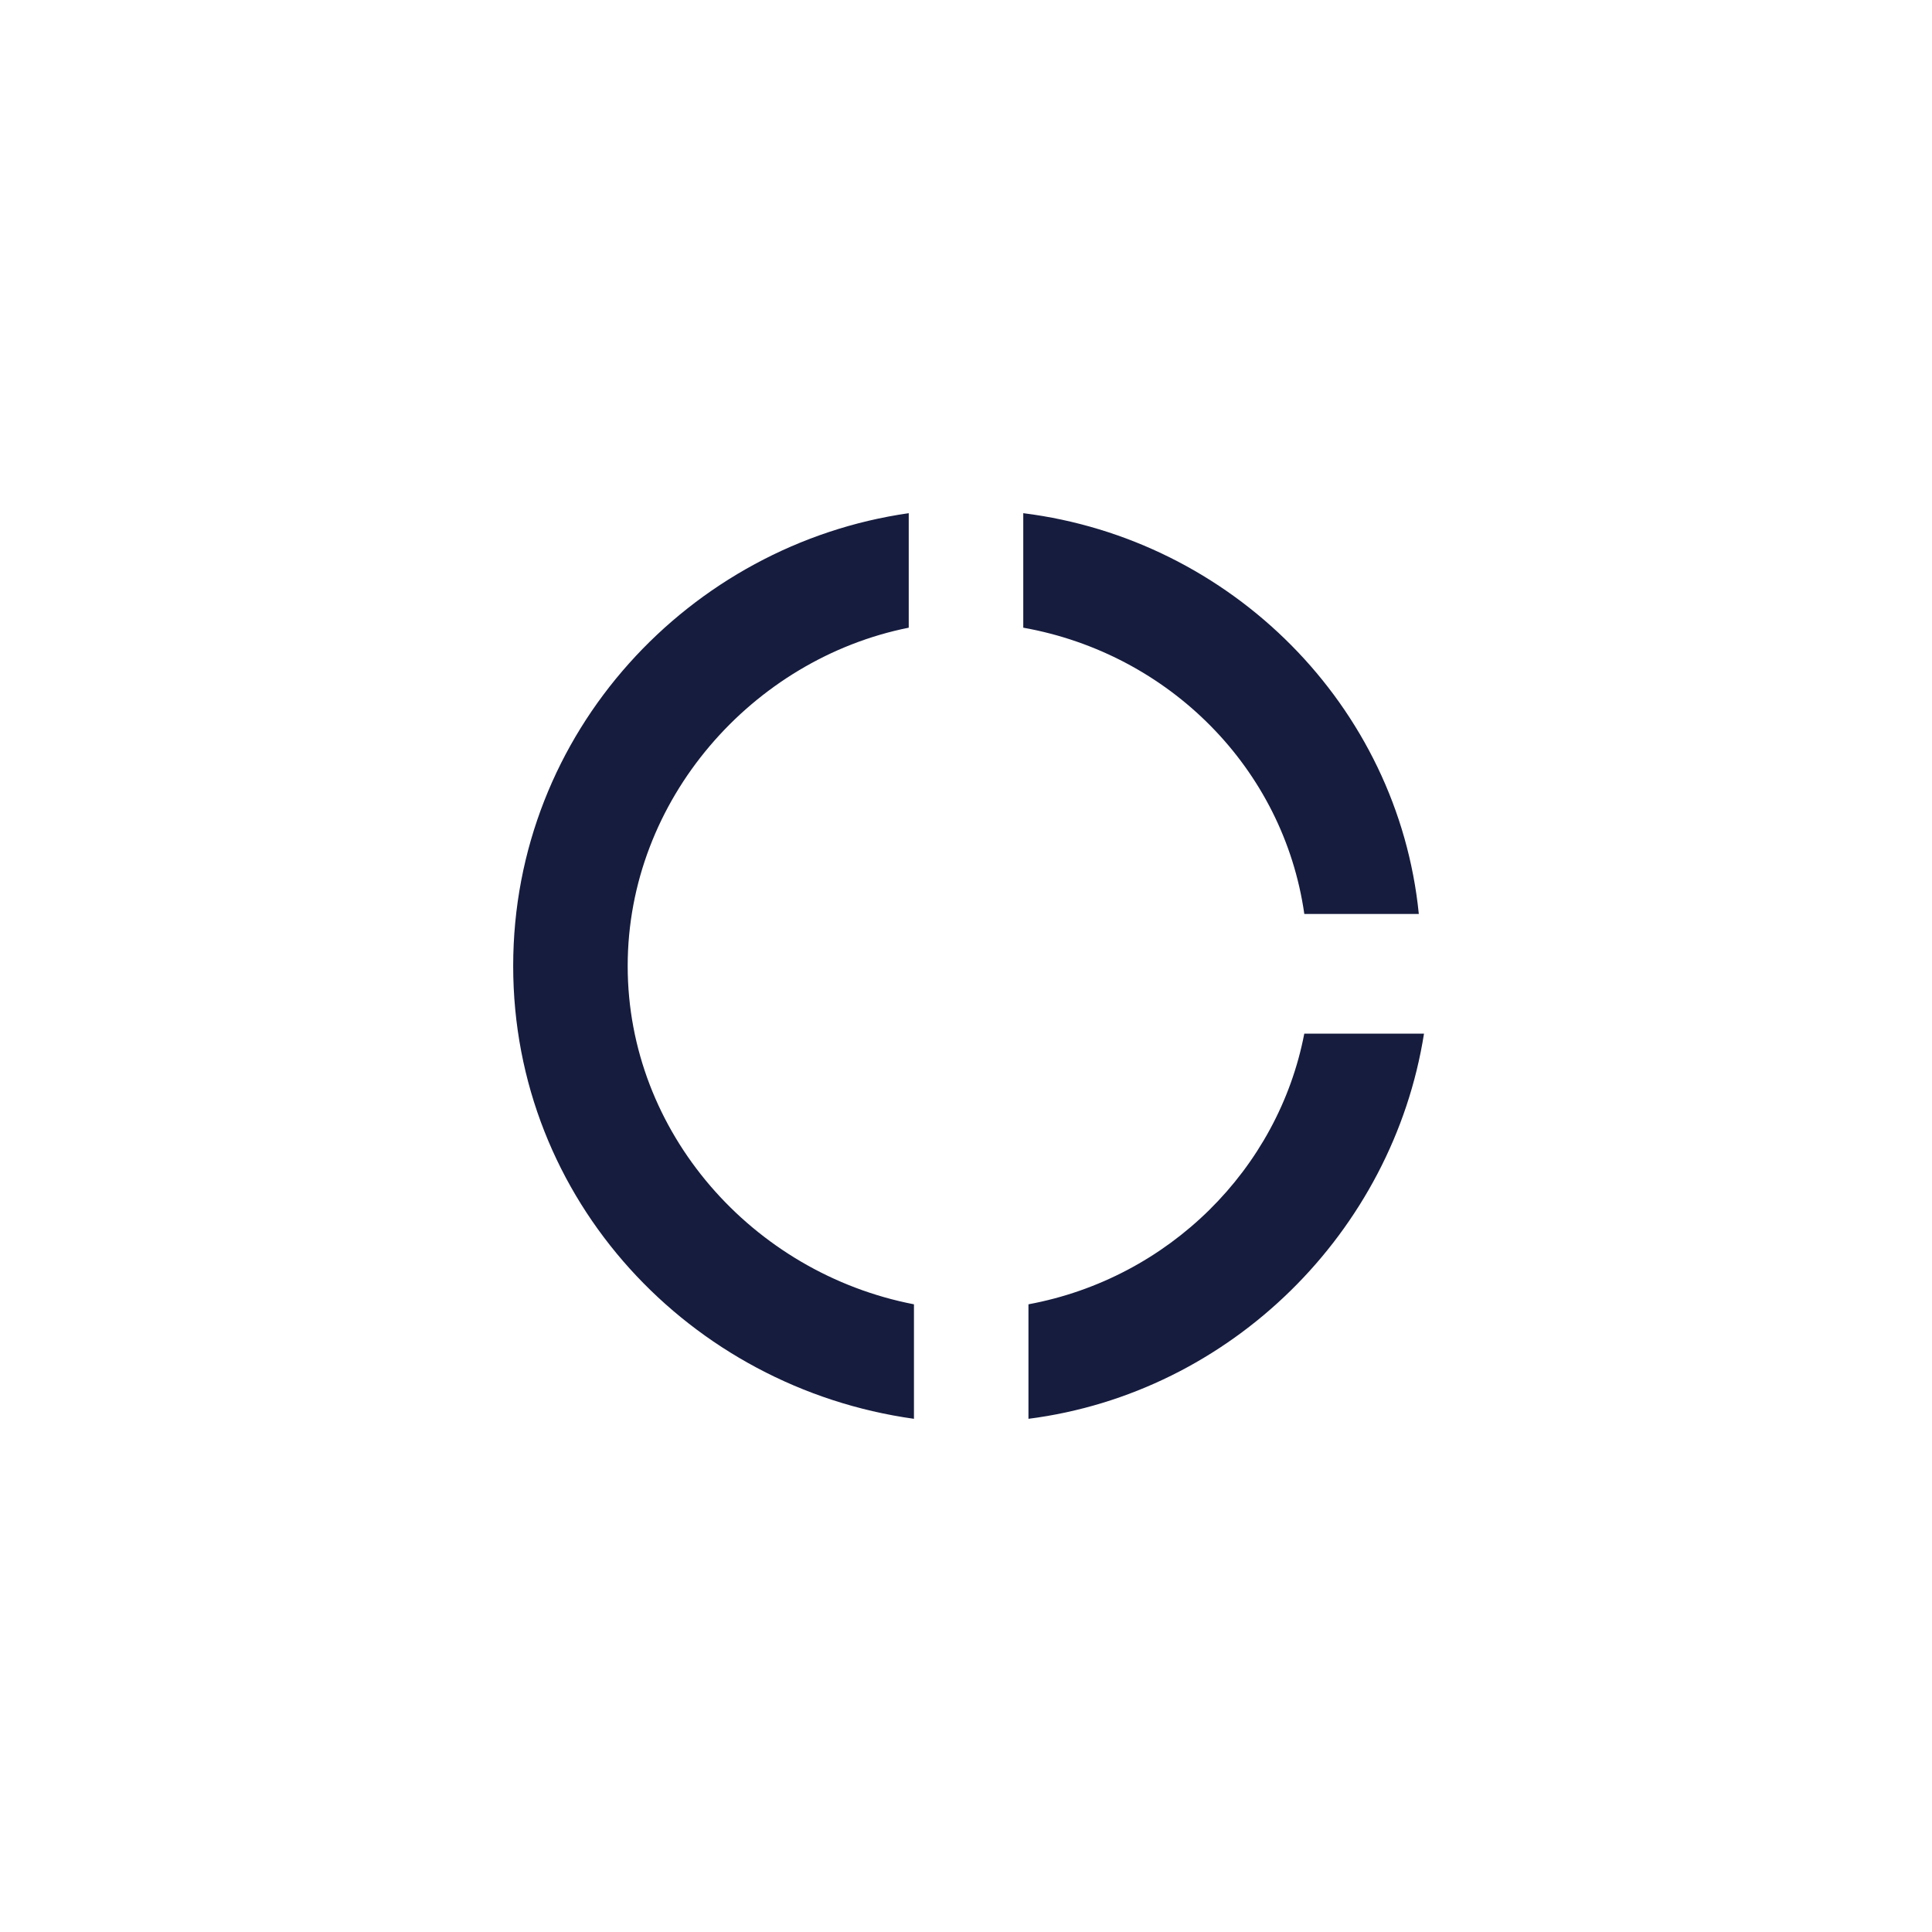
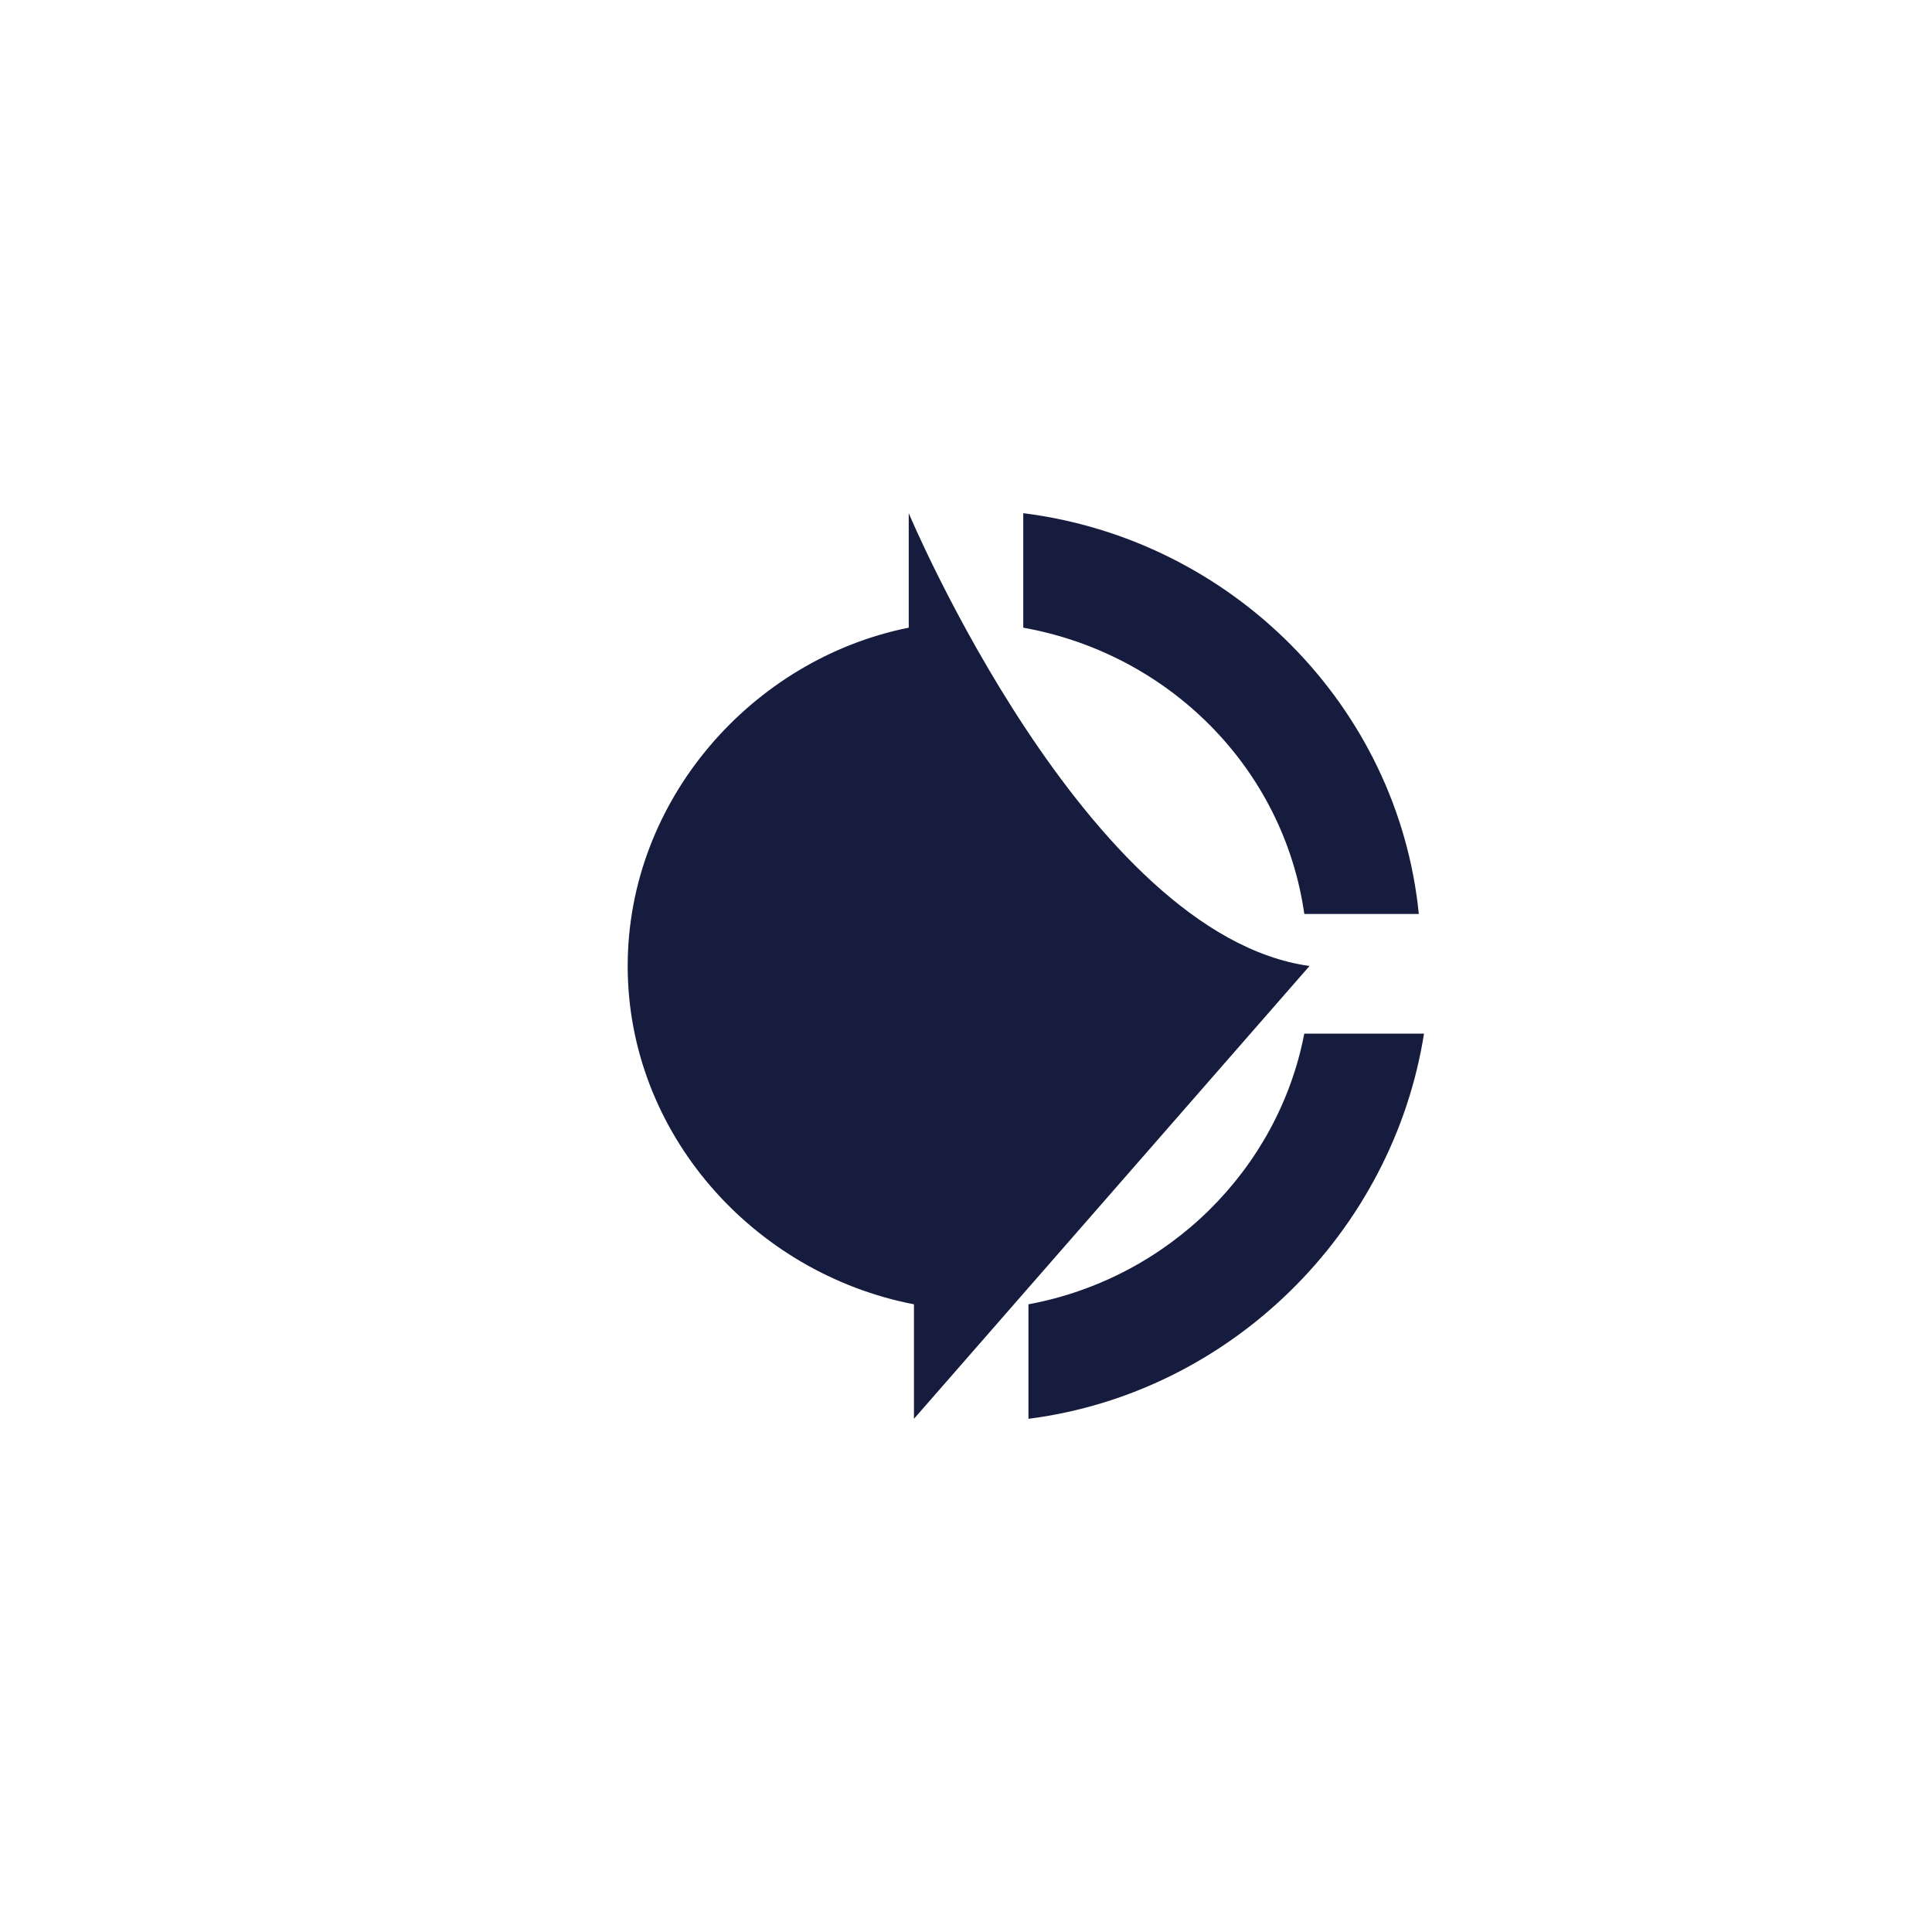
<svg xmlns="http://www.w3.org/2000/svg" fill="none" height="64" viewBox="0 0 64 64" width="64">
-   <path d="m0 0h64v64h-64z" fill="#fff" />
-   <path d="m34.069 43.207v3.793c6.724-.862 12.069-6.207 13.103-12.759h-3.966c-.862 4.483-4.483 8.103-9.138 8.966zm-3.793 3.793v-3.793c-5.345-1.034-9.483-5.69-9.483-11.207s4.138-10.172 9.31-11.207v-3.793c-7.241 1.034-13.103 7.241-13.103 15s5.862 13.966 13.276 15zm12.931-16.724h3.793c-.69-6.897-6.207-12.414-13.103-13.276v3.793c4.827.862 8.621 4.655 9.31 9.483z" fill="#161c3e" />
+   <path d="m34.069 43.207v3.793c6.724-.862 12.069-6.207 13.103-12.759h-3.966c-.862 4.483-4.483 8.103-9.138 8.966zm-3.793 3.793v-3.793c-5.345-1.034-9.483-5.69-9.483-11.207s4.138-10.172 9.31-11.207v-3.793s5.862 13.966 13.276 15zm12.931-16.724h3.793c-.69-6.897-6.207-12.414-13.103-13.276v3.793c4.827.862 8.621 4.655 9.31 9.483z" fill="#161c3e" />
</svg>